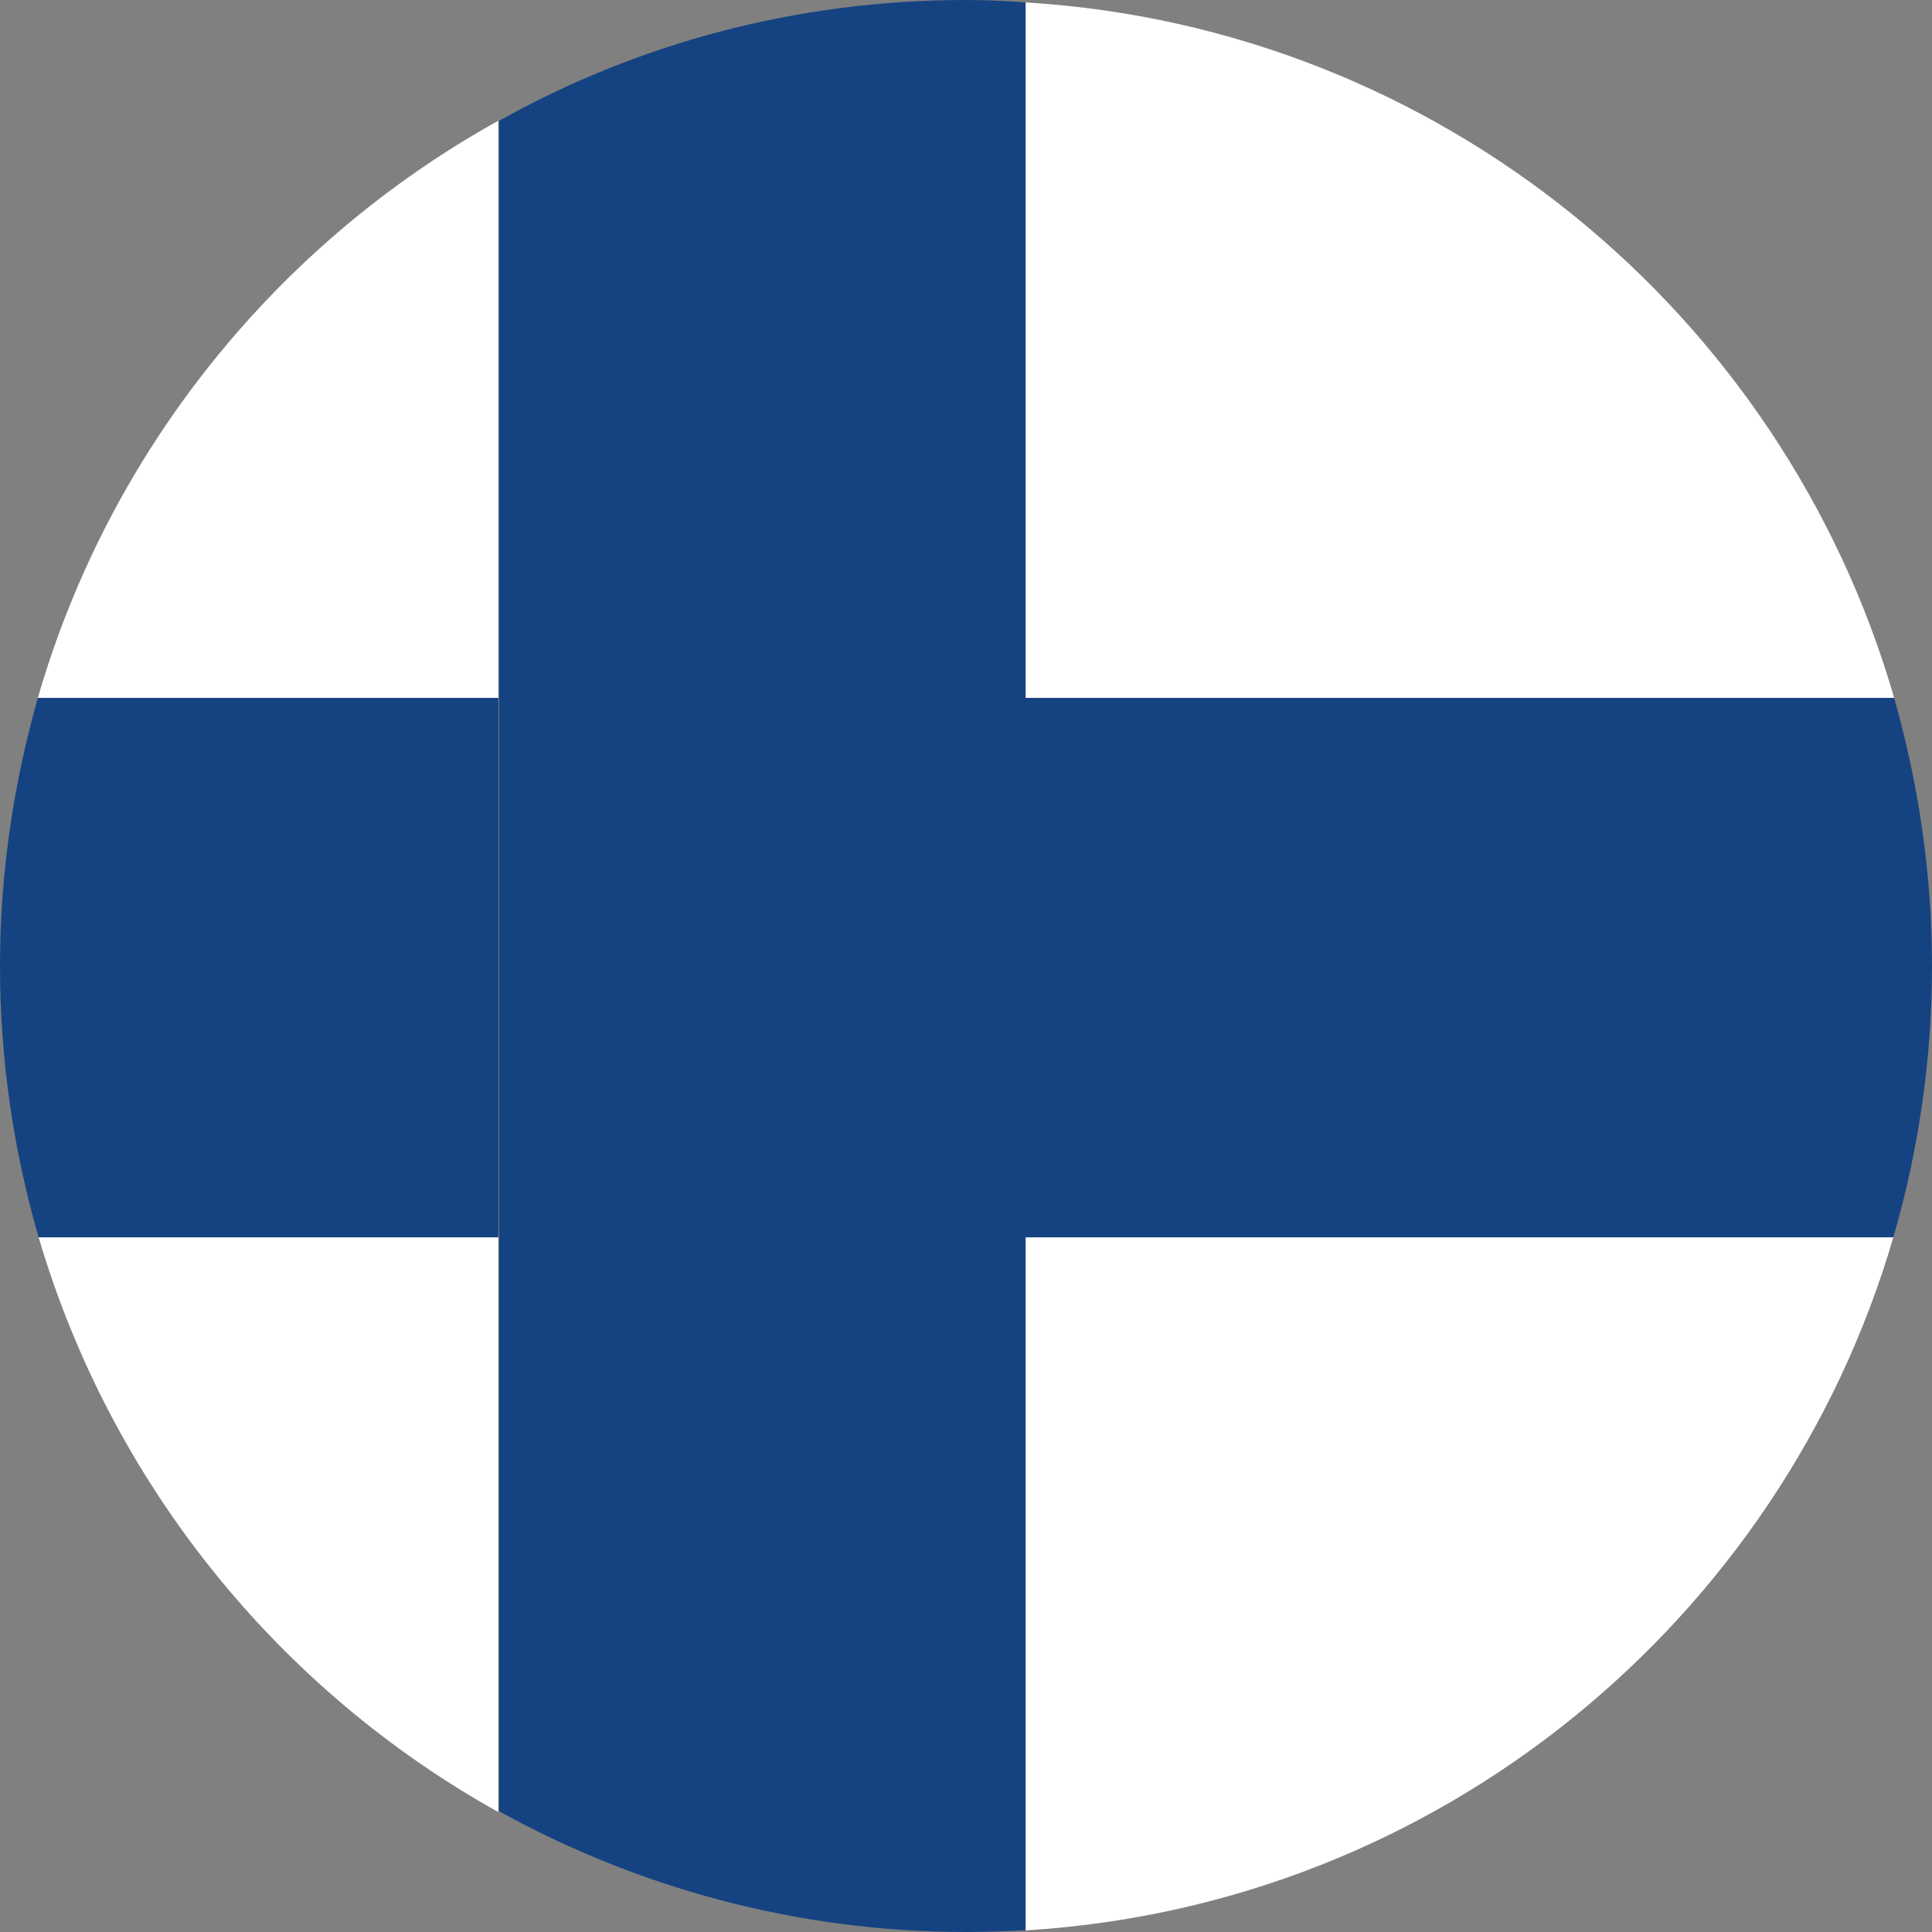
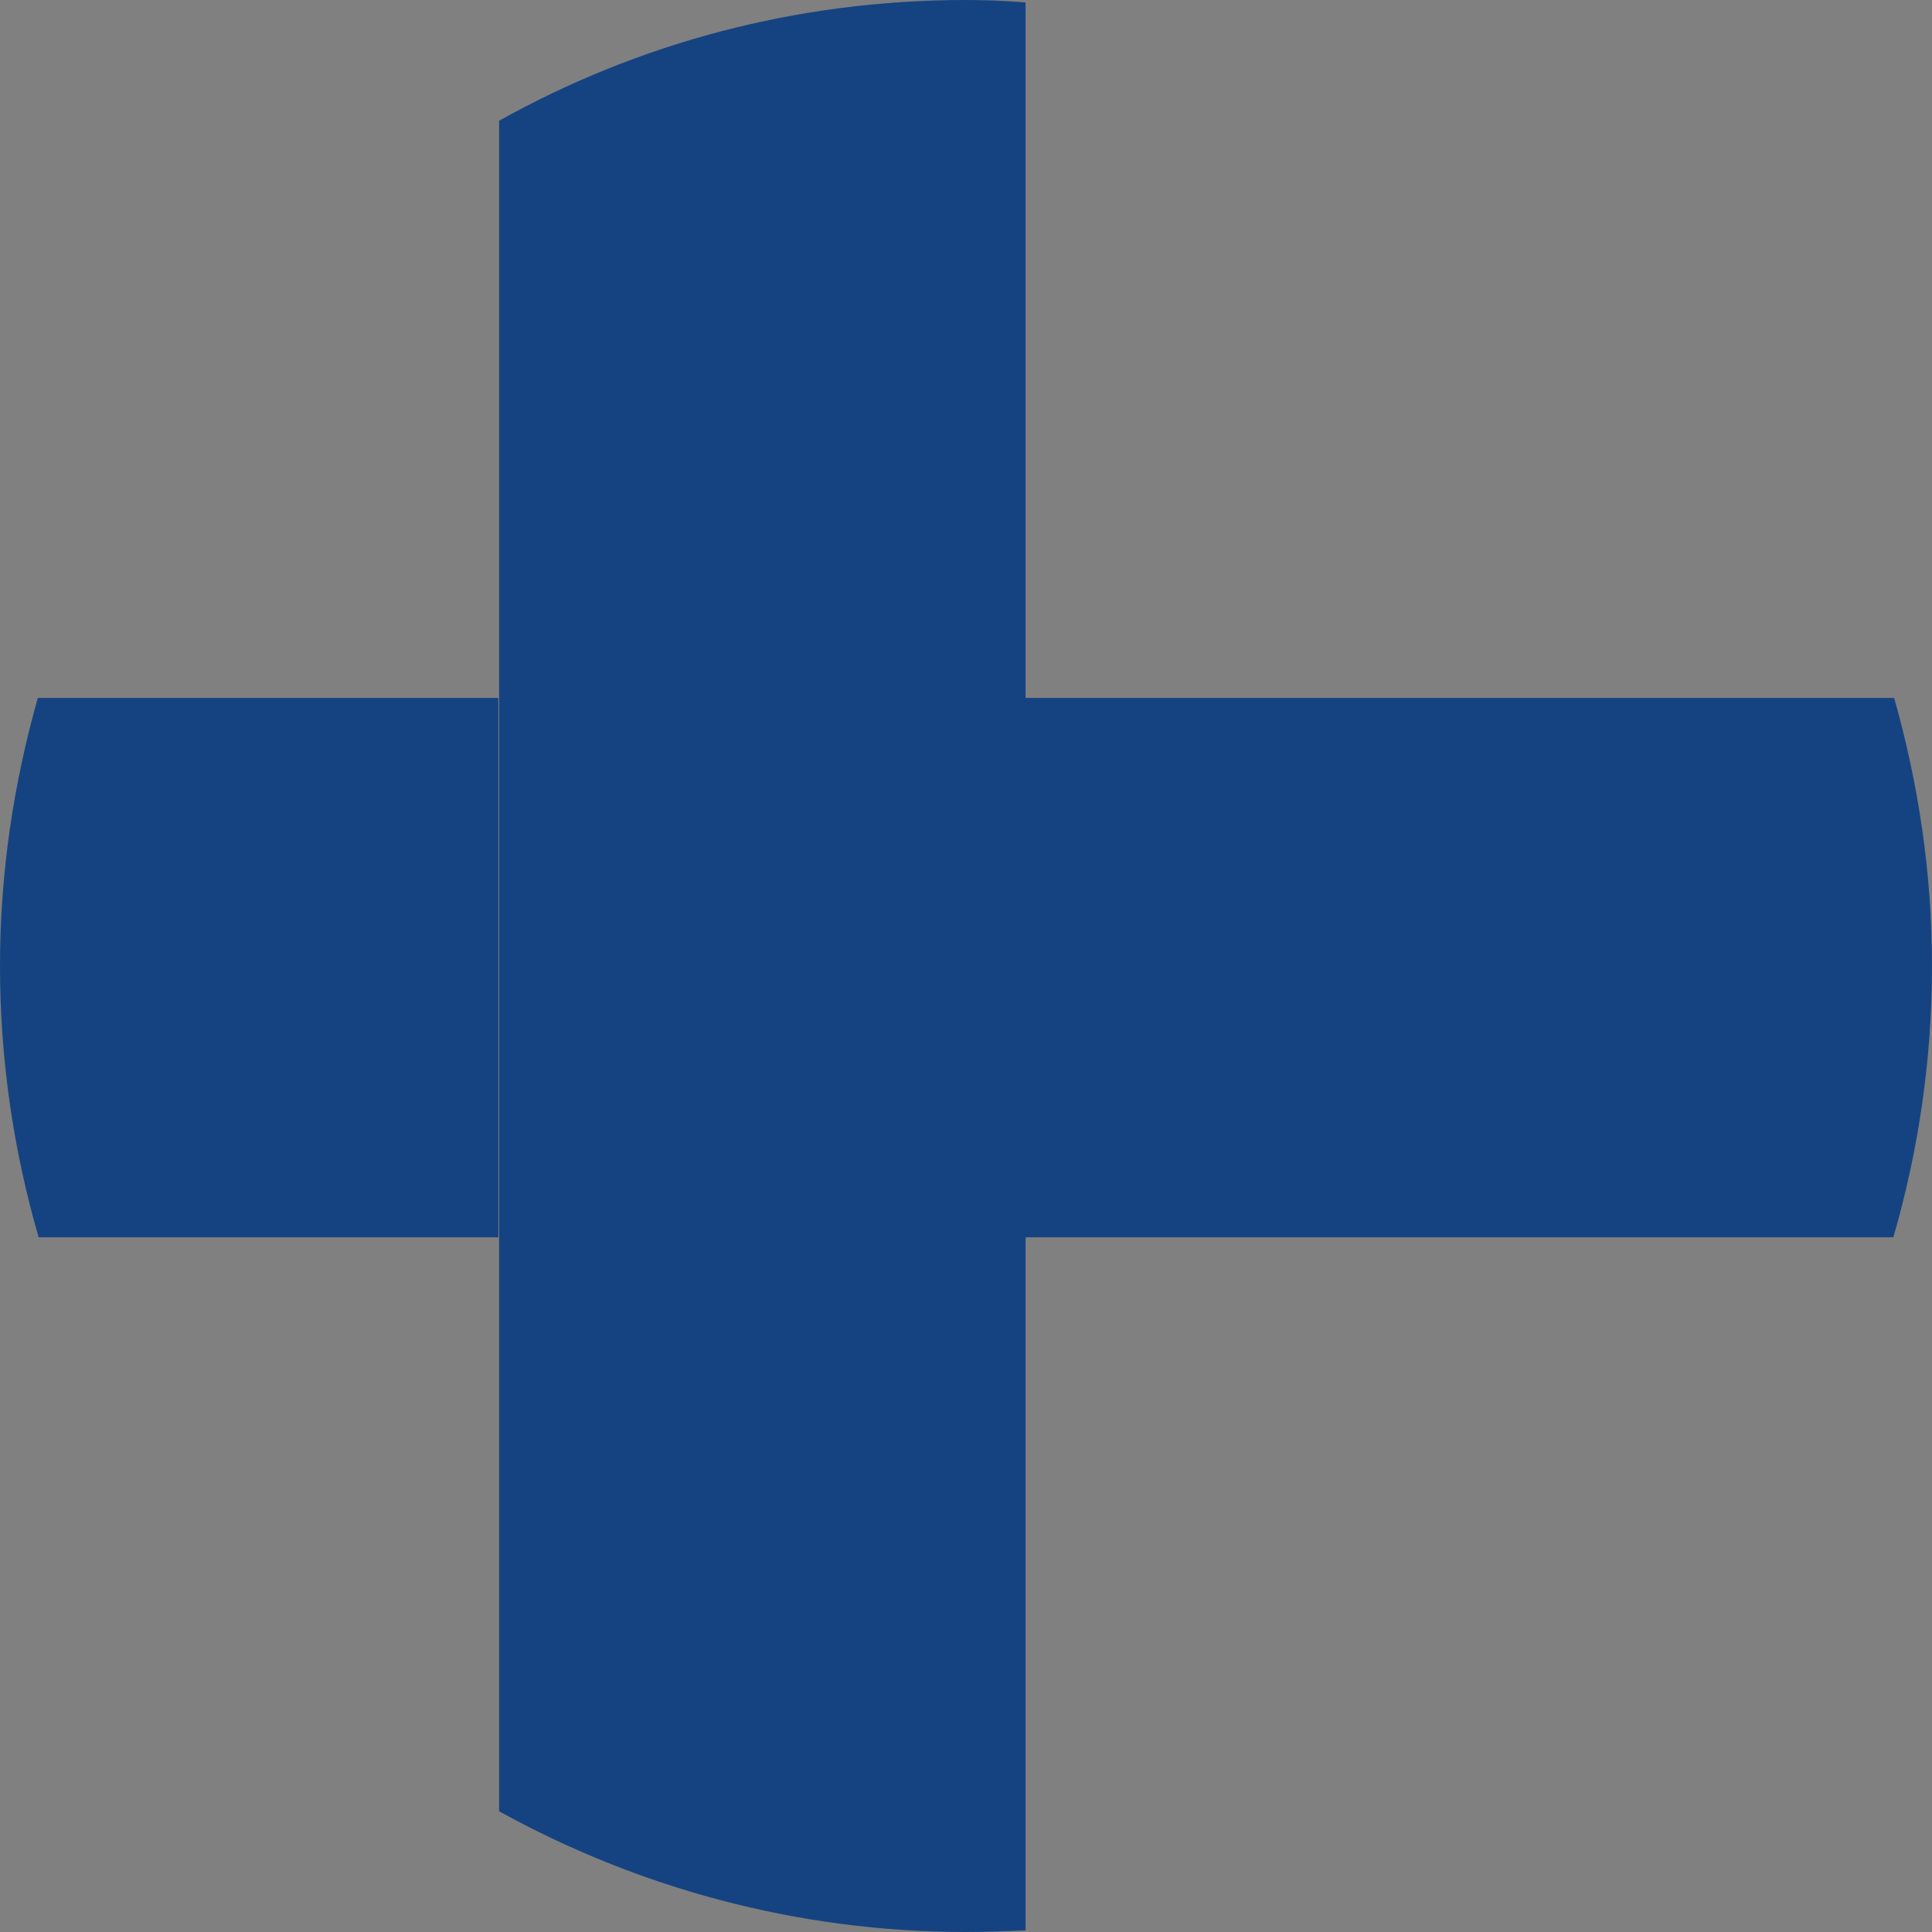
<svg xmlns="http://www.w3.org/2000/svg" viewBox="0 0 240 240">
  <rect x="0" y="0" width="240" height="240" fill="#808080" stroke="none" />
-   <path fill="#FFF" d="M235.3 86.7C221.5 38.9 178.8 3.4 127.4.3v86.4h107.9zM61.9 15C34.5 30.2 13.6 55.9 4.7 86.7h57.2V15zM4.8 153.7c9 30.6 29.8 56.2 57.1 71.4v-71.4H4.8zM127.4 239.8c51.3-3.1 93.9-38.5 107.8-86.1H127.4v86.1z" />
-   <path fill="#154381" d="M127.4 153.7h107.8c3.1-10.7 4.8-22 4.8-33.7 0-11.6-1.7-22.7-4.7-33.3H127.4v67zM61.9 86.7H4.7C1.7 97.3 0 108.4 0 120c0 11.7 1.7 23 4.8 33.7h57.1v-67zM127.4 153.7V.3c-2.5-.2-4.9-.3-7.4-.3-21.1 0-40.8 5.4-58 15v210c17.2 9.5 37 15 58 15 2.5 0 4.9-.1 7.4-.2v-86.1z" />
+   <path fill="#154381" d="M127.4 153.7h107.8c3.1-10.7 4.8-22 4.8-33.7 0-11.6-1.7-22.7-4.7-33.3H127.4v67zM61.9 86.7H4.7C1.7 97.3 0 108.4 0 120c0 11.7 1.7 23 4.8 33.7h57.1v-67zM127.4 153.7V.3c-2.5-.2-4.9-.3-7.4-.3-21.1 0-40.8 5.4-58 15v210c17.2 9.5 37 15 58 15 2.5 0 4.9-.1 7.4-.2v-86.1" />
</svg>